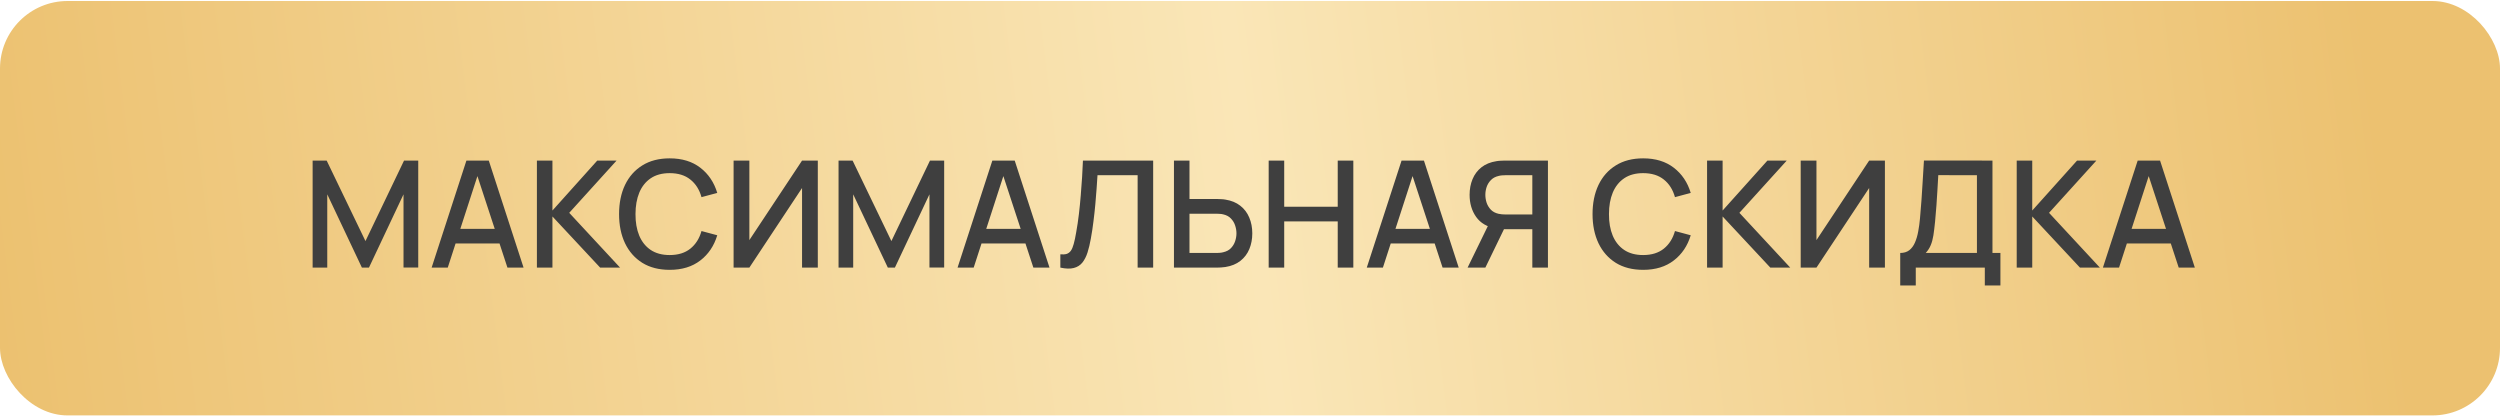
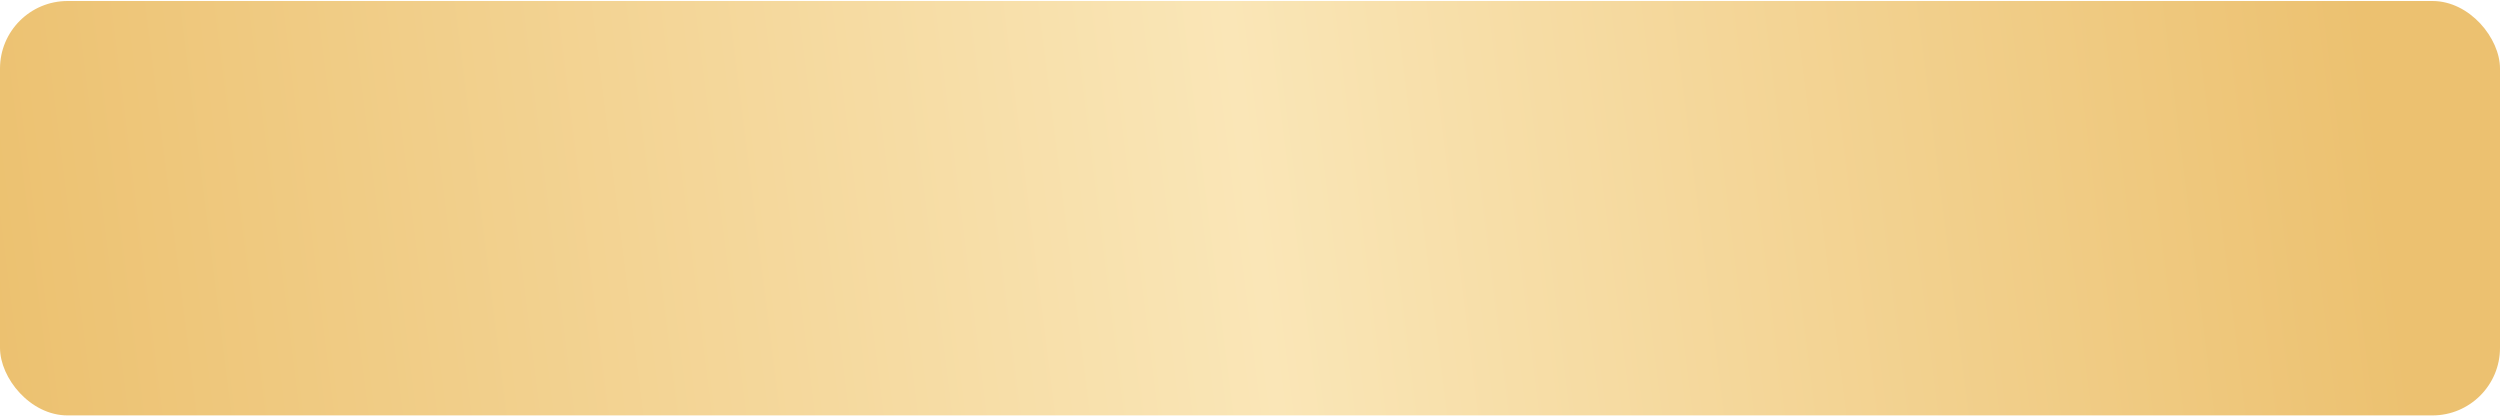
<svg xmlns="http://www.w3.org/2000/svg" width="485" height="81" viewBox="0 0 485 81" fill="none">
  <rect y="0.195" width="485" height="80.396" rx="13.108" fill="url(#paint0_linear_4899_2)" />
-   <path d="M60.649 51.916V31.152H63.374L70.901 46.768L78.384 31.152H81.138V51.901H78.283V37.699L71.578 51.916H70.209L63.489 37.699V51.916H60.649ZM83.736 51.916L90.484 31.152H94.824L101.572 51.916H98.443L92.229 32.969H93.007L86.865 51.916H83.736ZM87.24 47.229V44.403H98.083V47.229H87.24ZM104.159 51.916V31.152H107.173V40.842L115.867 31.152H119.616L110.431 41.289L120.294 51.916H116.429L107.173 41.995V51.916H104.159ZM129.919 52.348C127.843 52.348 126.074 51.896 124.613 50.993C123.152 50.08 122.032 48.811 121.253 47.186C120.484 45.562 120.1 43.678 120.1 41.534C120.1 39.39 120.484 37.506 121.253 35.882C122.032 34.257 123.152 32.993 124.613 32.09C126.074 31.176 127.843 30.72 129.919 30.72C132.313 30.72 134.293 31.325 135.86 32.536C137.436 33.748 138.532 35.377 139.147 37.425L136.09 38.246C135.687 36.795 134.966 35.656 133.927 34.829C132.899 34.002 131.563 33.589 129.919 33.589C128.448 33.589 127.223 33.921 126.242 34.584C125.262 35.247 124.522 36.175 124.022 37.367C123.531 38.559 123.286 39.948 123.286 41.534C123.277 43.12 123.517 44.509 124.007 45.701C124.507 46.893 125.247 47.821 126.228 48.484C127.218 49.147 128.448 49.479 129.919 49.479C131.563 49.479 132.899 49.065 133.927 48.239C134.966 47.402 135.687 46.263 136.09 44.821L139.147 45.643C138.532 47.691 137.436 49.32 135.86 50.531C134.293 51.742 132.313 52.348 129.919 52.348ZM158.655 51.916H155.598V36.473L145.375 51.916H142.318V31.152H145.375V46.581L155.598 31.152H158.655V51.916ZM162.679 51.916V31.152H165.405L172.931 46.768L180.415 31.152H183.169V51.901H180.314V37.699L173.609 51.916H172.239L165.52 37.699V51.916H162.679ZM185.767 51.916L192.515 31.152H196.855L203.603 51.916H200.474L194.259 32.969H195.038L188.895 51.916H185.767ZM189.27 47.229V44.403H200.113V47.229H189.27ZM205.705 51.916V49.334C206.195 49.383 206.599 49.359 206.916 49.263C207.243 49.157 207.517 48.955 207.738 48.657C207.959 48.349 208.147 47.907 208.301 47.33C208.464 46.754 208.623 46.009 208.776 45.095C208.988 43.932 209.166 42.736 209.31 41.505C209.454 40.275 209.574 39.054 209.67 37.843C209.776 36.622 209.863 35.444 209.93 34.31C209.997 33.176 210.05 32.123 210.089 31.152H223.714V51.916H220.701V33.993H212.915C212.867 34.762 212.809 35.622 212.742 36.574C212.674 37.526 212.593 38.535 212.496 39.602C212.4 40.669 212.28 41.769 212.136 42.904C212.001 44.038 211.828 45.177 211.617 46.321C211.444 47.301 211.232 48.186 210.983 48.974C210.733 49.762 210.396 50.421 209.973 50.95C209.55 51.468 208.998 51.815 208.315 51.988C207.633 52.17 206.763 52.146 205.705 51.916ZM227.747 51.916V31.152H230.761V38.607H236.139C236.331 38.607 236.576 38.617 236.874 38.636C237.182 38.645 237.465 38.674 237.725 38.722C238.879 38.905 239.84 39.299 240.609 39.905C241.387 40.51 241.969 41.274 242.353 42.197C242.748 43.12 242.945 44.144 242.945 45.268C242.945 46.383 242.752 47.402 242.368 48.325C241.983 49.248 241.402 50.012 240.623 50.618C239.854 51.223 238.888 51.617 237.725 51.8C237.465 51.839 237.187 51.867 236.889 51.887C236.591 51.906 236.341 51.916 236.139 51.916H227.747ZM230.761 49.075H236.024C236.206 49.075 236.413 49.065 236.644 49.046C236.884 49.027 237.11 48.989 237.321 48.931C237.946 48.787 238.441 48.522 238.806 48.138C239.181 47.744 239.45 47.297 239.614 46.797C239.787 46.287 239.873 45.778 239.873 45.268C239.873 44.759 239.787 44.249 239.614 43.74C239.45 43.23 239.181 42.784 238.806 42.399C238.441 42.005 237.946 41.736 237.321 41.592C237.11 41.534 236.884 41.5 236.644 41.491C236.413 41.471 236.206 41.462 236.024 41.462H230.761V49.075ZM246.123 51.916V31.152H249.137V40.106H259.518V31.152H262.546V51.916H259.518V42.947H249.137V51.916H246.123ZM265.155 51.916L271.903 31.152H276.243L282.991 51.916H279.862L273.648 32.969H274.426L268.284 51.916H265.155ZM268.659 47.229V44.403H279.502V47.229H268.659ZM300.3 51.916H297.272V44.461H291.403L290.178 44.317C288.486 44.019 287.217 43.274 286.371 42.082C285.525 40.88 285.102 39.453 285.102 37.799C285.102 36.684 285.294 35.665 285.679 34.743C286.063 33.82 286.64 33.056 287.409 32.45C288.178 31.844 289.144 31.45 290.307 31.268C290.577 31.22 290.86 31.191 291.158 31.181C291.456 31.162 291.706 31.152 291.908 31.152H300.3V51.916ZM288.159 51.916H284.713L289.212 42.687L292.254 43.466L288.159 51.916ZM297.272 41.606V33.993H292.023C291.831 33.993 291.615 34.002 291.374 34.022C291.144 34.041 290.923 34.079 290.711 34.137C290.096 34.281 289.601 34.55 289.226 34.944C288.851 35.329 288.577 35.776 288.404 36.285C288.241 36.785 288.159 37.29 288.159 37.799C288.159 38.309 288.241 38.818 288.404 39.328C288.577 39.837 288.851 40.289 289.226 40.683C289.601 41.068 290.096 41.332 290.711 41.476C290.923 41.524 291.144 41.558 291.374 41.577C291.615 41.596 291.831 41.606 292.023 41.606H297.272ZM318.773 52.348C316.696 52.348 314.928 51.896 313.467 50.993C312.005 50.08 310.886 48.811 310.107 47.186C309.338 45.562 308.953 43.678 308.953 41.534C308.953 39.39 309.338 37.506 310.107 35.882C310.886 34.257 312.005 32.993 313.467 32.09C314.928 31.176 316.696 30.72 318.773 30.72C321.166 30.72 323.146 31.325 324.713 32.536C326.29 33.748 327.386 35.377 328.001 37.425L324.944 38.246C324.54 36.795 323.819 35.656 322.781 34.829C321.753 34.002 320.416 33.589 318.773 33.589C317.302 33.589 316.076 33.921 315.096 34.584C314.115 35.247 313.375 36.175 312.875 37.367C312.385 38.559 312.14 39.948 312.14 41.534C312.13 43.12 312.371 44.509 312.861 45.701C313.361 46.893 314.101 47.821 315.081 48.484C316.072 49.147 317.302 49.479 318.773 49.479C320.416 49.479 321.753 49.065 322.781 48.239C323.819 47.402 324.54 46.263 324.944 44.821L328.001 45.643C327.386 47.691 326.29 49.32 324.713 50.531C323.146 51.742 321.166 52.348 318.773 52.348ZM331.172 51.916V31.152H334.186V40.842L342.88 31.152H346.629L337.444 41.289L347.307 51.916H343.443L334.186 41.995V51.916H331.172ZM365.673 51.916H362.616V36.473L352.393 51.916H349.336V31.152H352.393V46.581L362.616 31.152H365.673V51.916ZM368.645 55.376V49.075C369.356 49.075 369.943 48.897 370.404 48.541C370.865 48.176 371.231 47.681 371.5 47.056C371.779 46.422 371.99 45.701 372.134 44.894C372.288 44.086 372.403 43.235 372.48 42.341C372.596 41.13 372.692 39.948 372.769 38.794C372.855 37.631 372.932 36.43 372.999 35.19C373.076 33.95 373.158 32.599 373.245 31.138L386.539 31.152V49.075H388.082V55.376H385.054V51.916H371.659V55.376H368.645ZM373.591 49.075H383.525V33.993L376.027 33.978C375.96 35.036 375.902 36.04 375.854 36.992C375.806 37.944 375.744 38.905 375.667 39.876C375.6 40.837 375.513 41.87 375.407 42.976C375.302 44.033 375.191 44.932 375.076 45.672C374.96 46.403 374.787 47.037 374.557 47.575C374.336 48.114 374.014 48.614 373.591 49.075ZM391.241 51.916V31.152H394.255V40.842L402.95 31.152H406.698L397.514 41.289L407.376 51.916H403.512L394.255 41.995V51.916H391.241ZM407.964 51.916L414.712 31.152H419.052L425.8 51.916H422.671L416.457 32.969H417.235L411.093 51.916H407.964ZM411.468 47.229V44.403H422.311V47.229H411.468Z" fill="#3F3F3F" />
  <defs>
    <linearGradient id="paint0_linear_4899_2" x1="-1.72207e-06" y1="67.728" x2="459.464" y2="9.979" gradientUnits="userSpaceOnUse">
      <stop stop-color="#ECC170" />
      <stop offset="0.528" stop-color="#FAE6B7" />
      <stop offset="1" stop-color="#ECC170" />
    </linearGradient>
  </defs>
</svg>